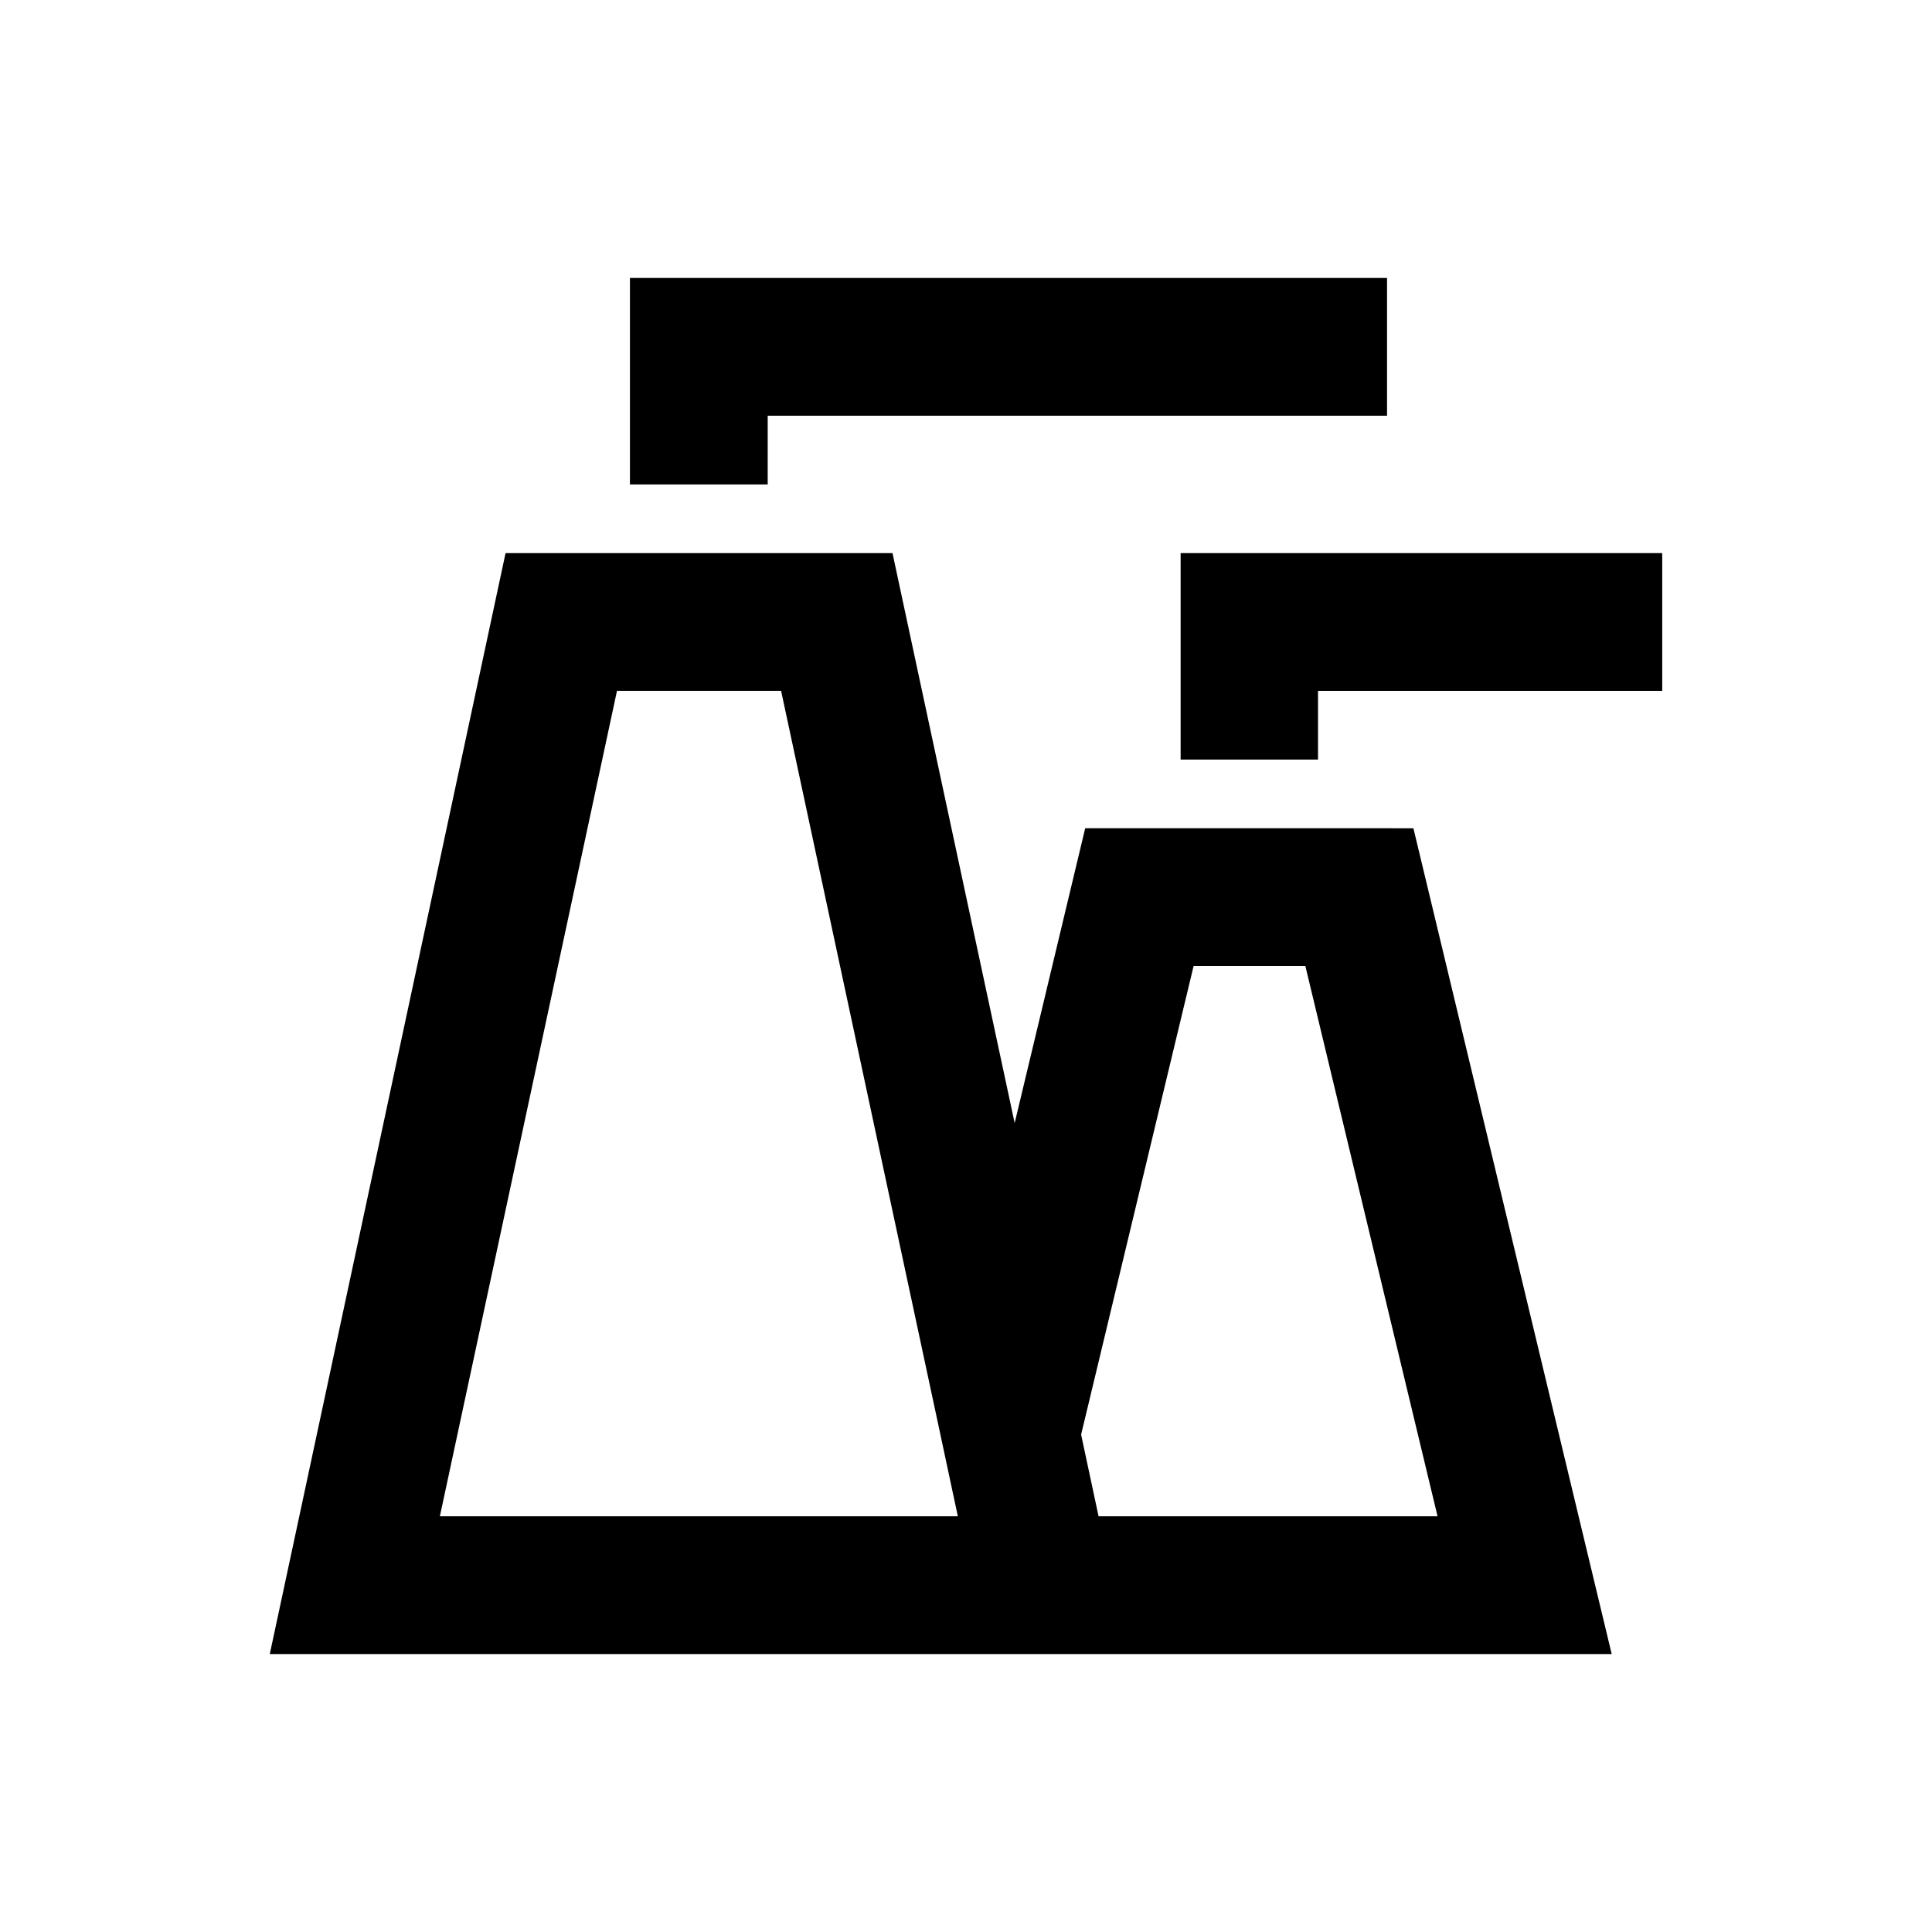
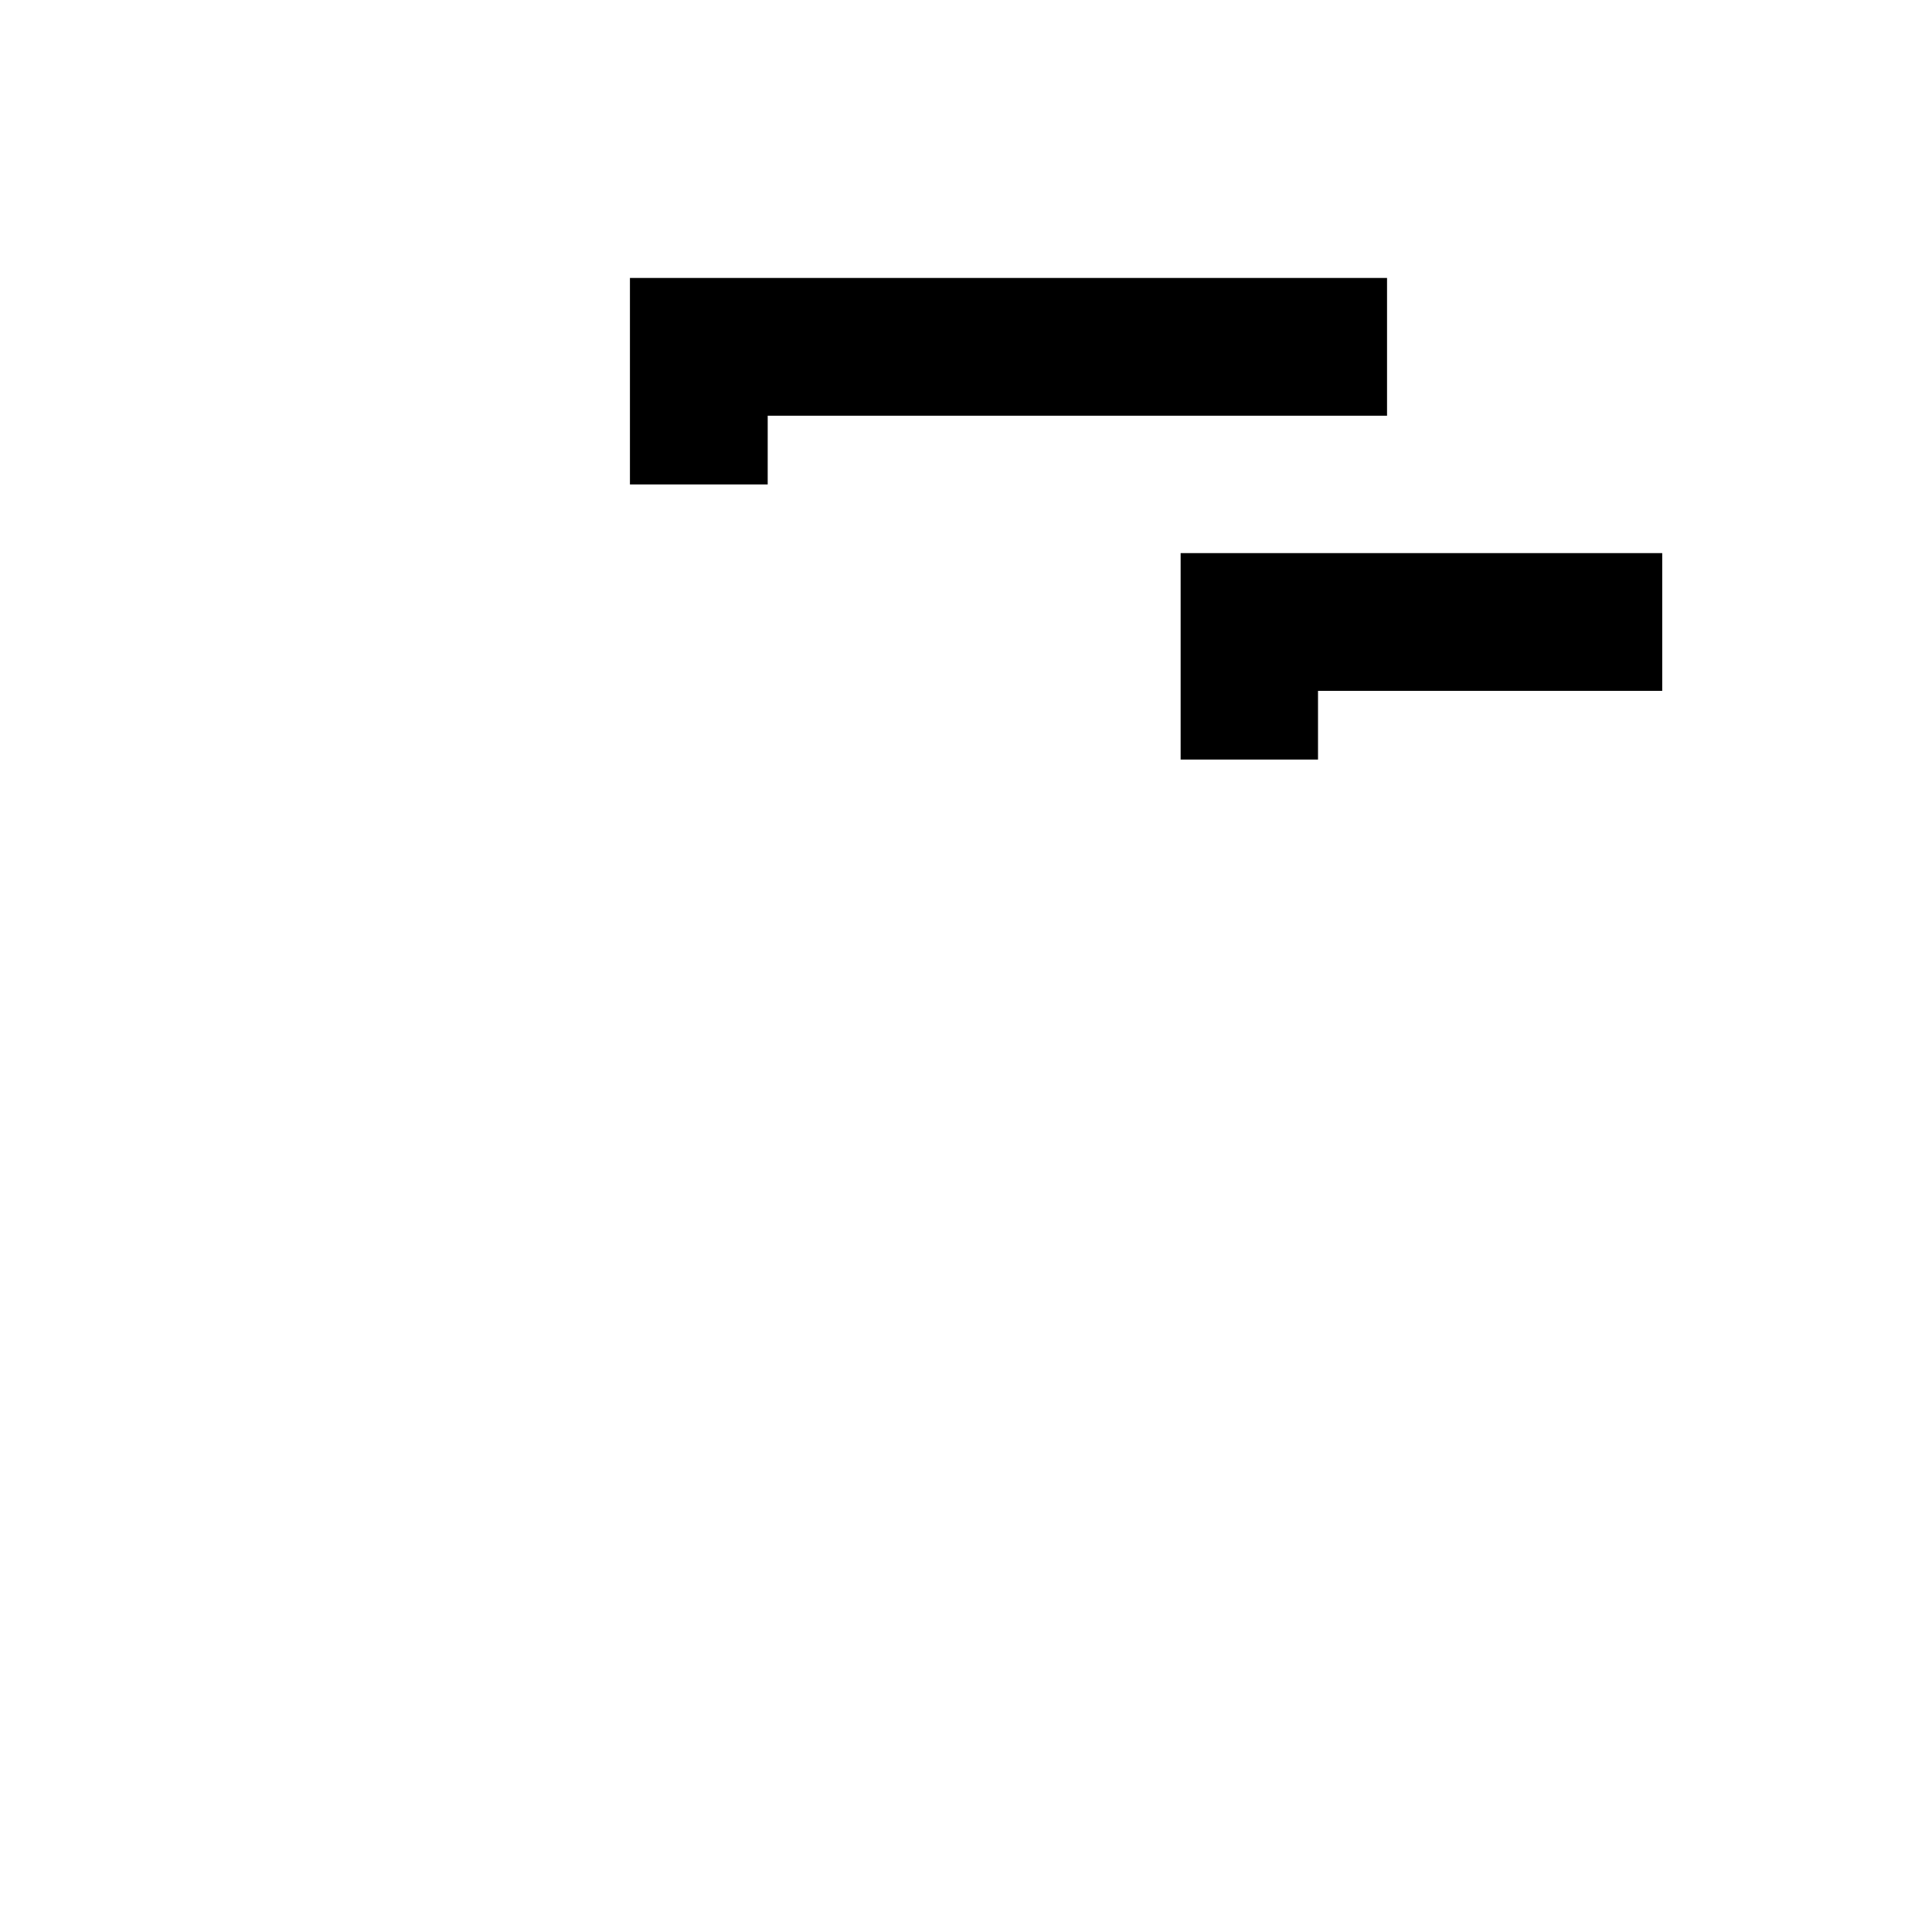
<svg xmlns="http://www.w3.org/2000/svg" fill="#000000" width="800px" height="800px" version="1.1" viewBox="144 144 512 512">
  <g>
    <path d="m347.45 254.17h164.13v-36.504h-200.64v54.711h36.508z" />
-     <path d="m456.88 290.58v54.711h36.406v-18.207h91.219v-36.504z" />
-     <path d="m431.59 363.49-18.695 78.129-32.375-151.04h-102.54l-62.484 291.76h355.62l-52.547-218.84zm-171.02 182.34 46.938-218.75h43.492l42.113 196.61 4.723 22.141zm174.56 0-4.625-21.648 29.812-124.18h29.617l35.031 145.83z" />
+     <path d="m456.88 290.58v54.711h36.406v-18.207h91.219v-36.504" />
  </g>
</svg>